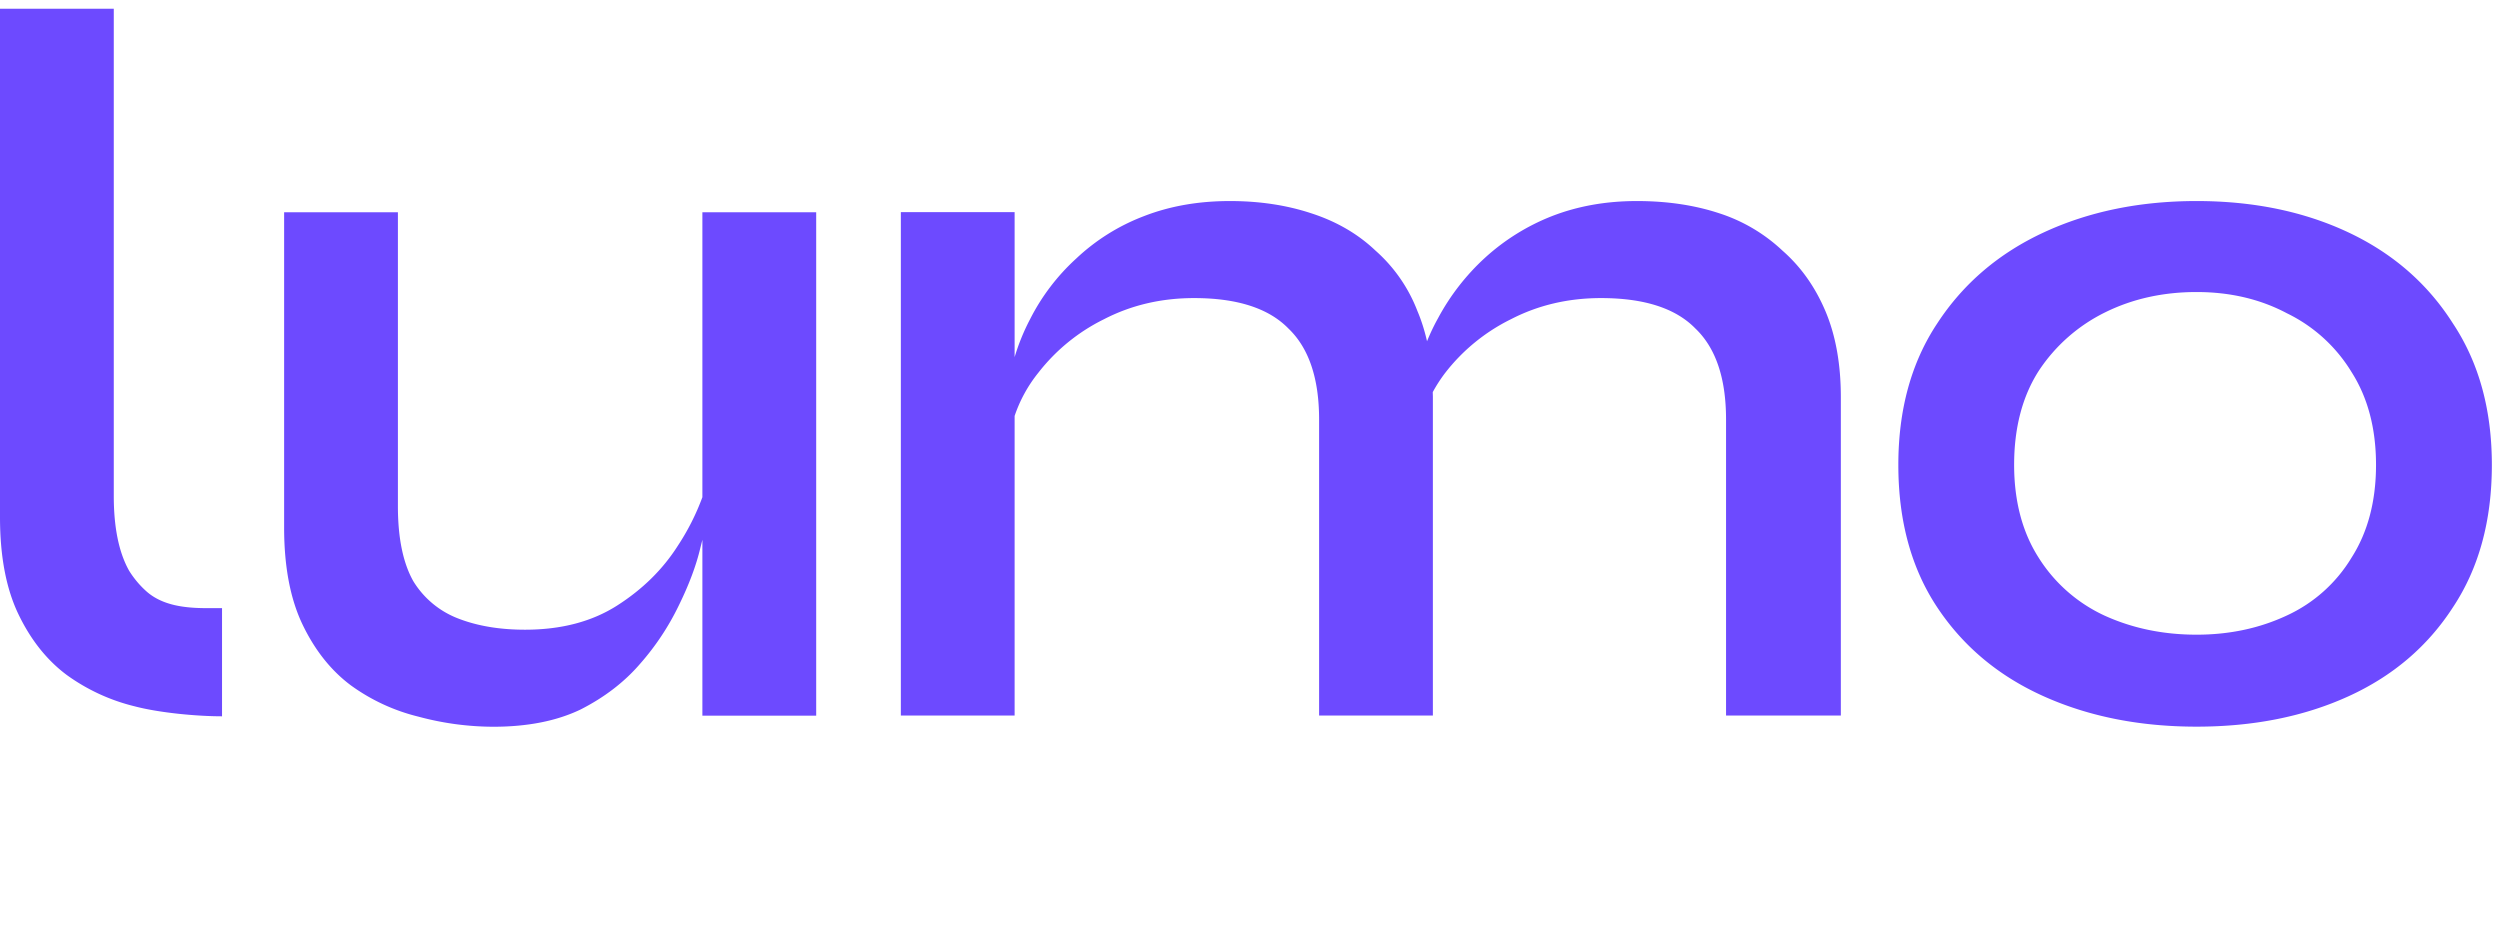
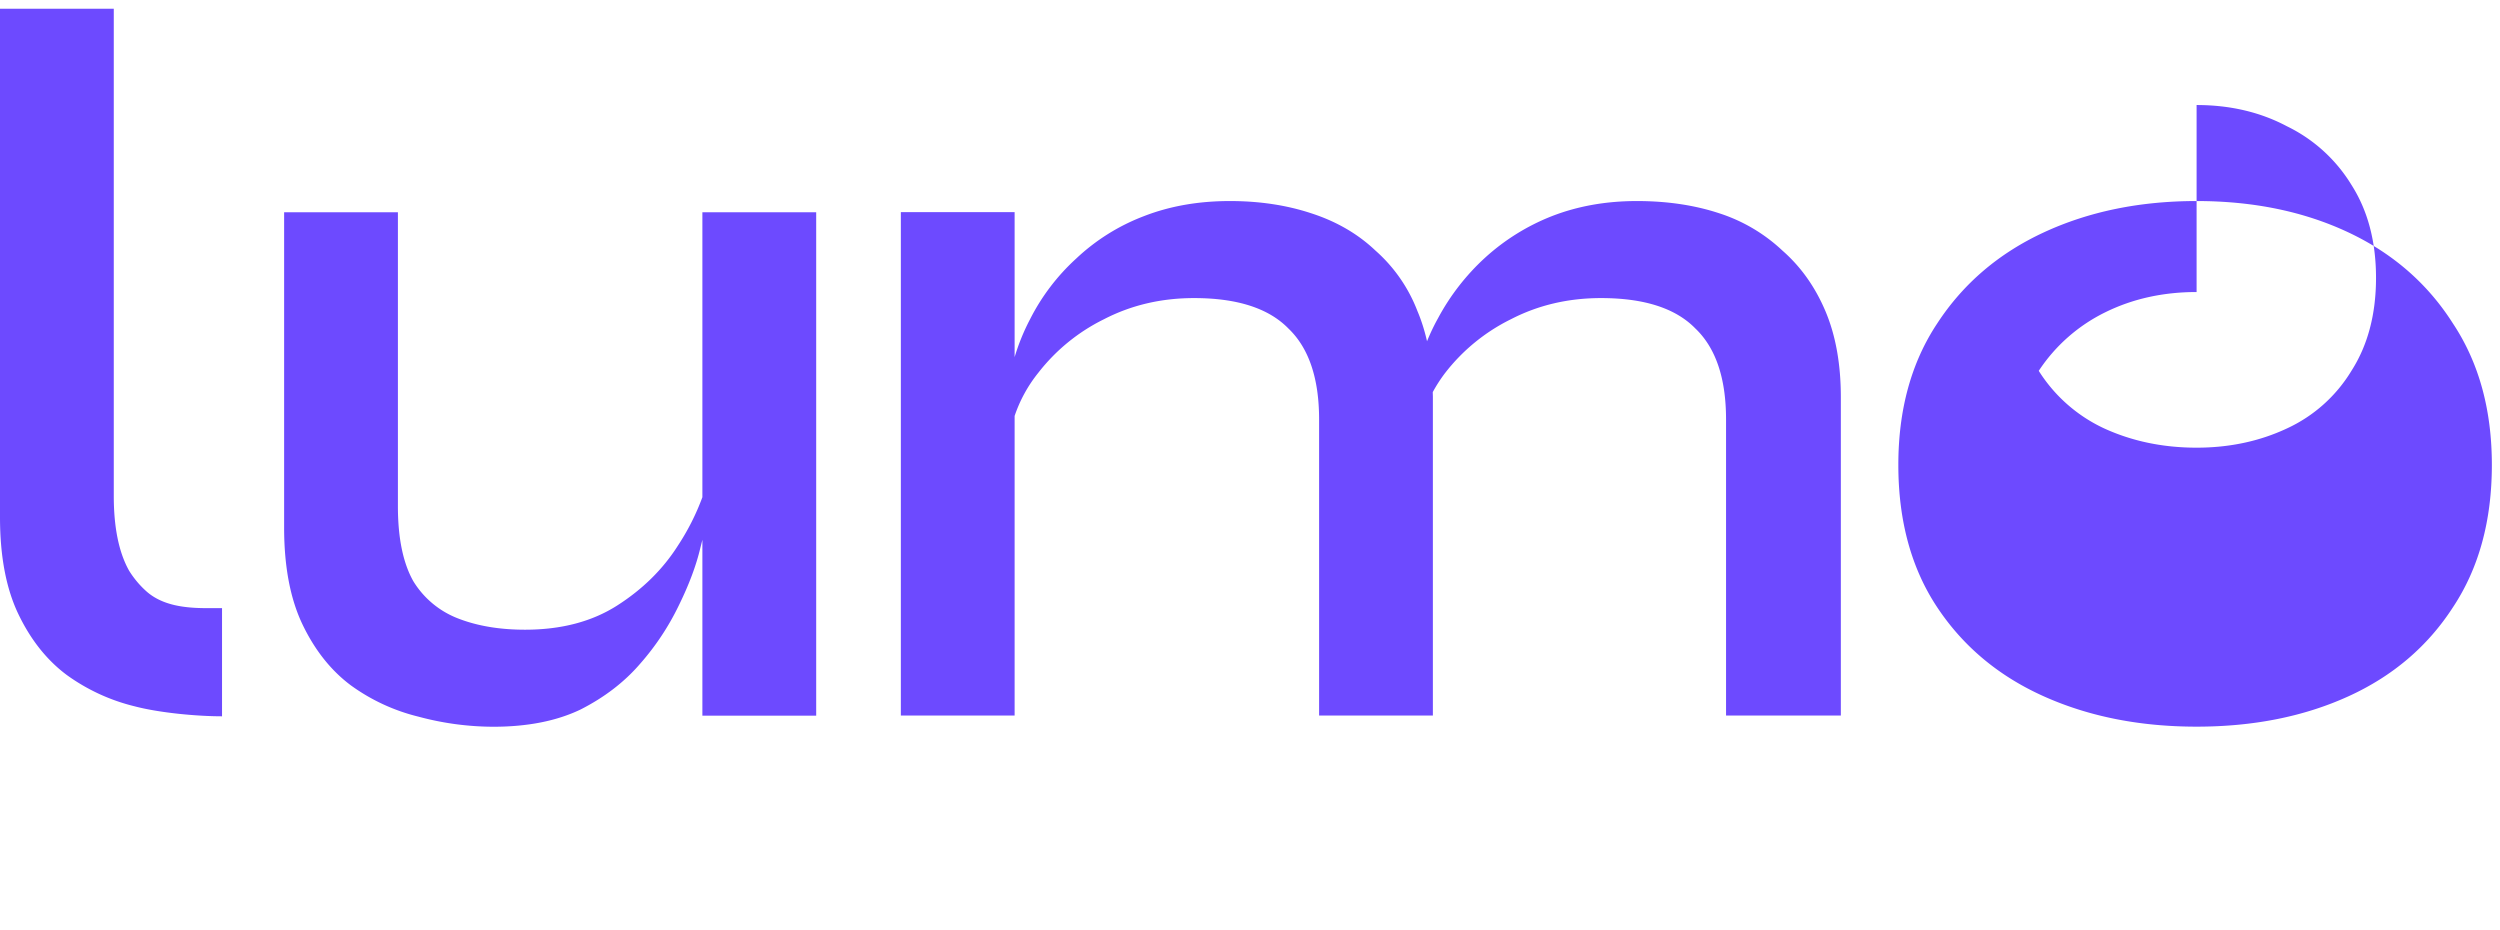
<svg xmlns="http://www.w3.org/2000/svg" xml:space="preserve" width="86" height="32" fill-rule="evenodd" stroke-linejoin="round" stroke-miterlimit="2" clip-rule="evenodd">
-   <path fill="#6d4aff" fill-rule="nonzero" d="M13.688 17.42c.001 1.089.177 1.947.53 2.573a3.114 3.114 0 0 0 1.551 1.286c.658.255 1.423.383 2.292.383 1.246 0 2.304-.278 3.174-.835.87-.556 1.564-1.239 2.081-2.051a8.143 8.143 0 0 0 .846-1.672V7.301h3.915v17.317h-3.915V18.57c-.023.087-.044.18-.07.276-.141.602-.388 1.263-.741 1.981a8.85 8.85 0 0 1-1.34 2.017c-.541.626-1.222 1.148-2.044 1.565-.823.394-1.823.591-2.999.591a9.951 9.951 0 0 1-2.573-.347 6.64 6.64 0 0 1-2.327-1.078c-.682-.51-1.235-1.206-1.658-2.086-.423-.881-.636-1.995-.636-3.339V7.301h3.914V17.42ZM75.563 6.916c1.951 0 3.692.359 5.219 1.077 1.528.719 2.728 1.763 3.597 3.131.893 1.344 1.341 2.967 1.341 4.868 0 1.923-.448 3.558-1.341 4.902-.869 1.344-2.069 2.366-3.597 3.061-1.527.695-3.268 1.042-5.219 1.042-1.95 0-3.702-.347-5.253-1.042-1.552-.695-2.775-1.717-3.668-3.061-.893-1.344-1.339-2.979-1.339-4.902 0-1.901.446-3.524 1.339-4.868.893-1.368 2.116-2.412 3.668-3.131 1.551-.718 3.302-1.077 5.253-1.077ZM3.914 17.06c0 1.089.176 1.948.528 2.574.171.273.372.511.6.713.552.487 1.332.573 2.073.573h.523v3.721c-.846 0-2.149-.116-3.019-.347a6.676 6.676 0 0 1-2.327-1.078c-.682-.51-1.235-1.206-1.658-2.087C.211 20.249 0 19.135 0 17.791V.3h3.914v16.76ZM56.308 6.916c1.034 0 1.975.139 2.822.417a5.739 5.739 0 0 1 2.185 1.287c.635.556 1.128 1.252 1.481 2.086.352.834.529 1.82.529 2.956v10.953h-3.949V14.427c0-1.414-.353-2.458-1.058-3.13-.681-.696-1.763-1.043-3.244-1.043-1.128 0-2.163.243-3.103.73a6.487 6.487 0 0 0-2.257 1.844 5.112 5.112 0 0 0-.427.66c.001.057.004.116.004.174v10.953h-3.914V14.427c0-1.414-.354-2.458-1.059-3.13-.681-.695-1.763-1.043-3.243-1.043-1.128 0-2.163.243-3.103.73a6.49 6.49 0 0 0-2.258 1.844 4.836 4.836 0 0 0-.811 1.48v10.307h-3.914V7.298h3.914v4.988c.134-.448.31-.883.53-1.302a7.259 7.259 0 0 1 1.586-2.087 7.05 7.05 0 0 1 2.328-1.46c.893-.348 1.88-.521 2.961-.521 1.011 0 1.94.139 2.786.417.869.279 1.611.707 2.222 1.287a5.315 5.315 0 0 1 1.446 2.086c.136.321.244.666.328 1.033.108-.267.233-.531.377-.79a7.838 7.838 0 0 1 1.622-2.086 7.454 7.454 0 0 1 2.292-1.426c.893-.348 1.869-.521 2.927-.521Zm19.255 3.13c-1.151 0-2.198.232-3.138.695a5.788 5.788 0 0 0-2.292 2.016c-.564.881-.847 1.96-.847 3.235.001 1.251.283 2.318.847 3.198a5.298 5.298 0 0 0 2.256 1.983c.964.44 2.023.66 3.174.66 1.128 0 2.164-.22 3.104-.66a5.078 5.078 0 0 0 2.222-1.983c.563-.88.846-1.947.846-3.198 0-1.252-.283-2.319-.846-3.2a5.318 5.318 0 0 0-2.222-2.017c-.916-.486-1.952-.729-3.104-.729Z" />
+   <path fill="#6d4aff" fill-rule="nonzero" d="M13.688 17.42c.001 1.089.177 1.947.53 2.573a3.114 3.114 0 0 0 1.551 1.286c.658.255 1.423.383 2.292.383 1.246 0 2.304-.278 3.174-.835.87-.556 1.564-1.239 2.081-2.051a8.143 8.143 0 0 0 .846-1.672V7.301h3.915v17.317h-3.915V18.57c-.023.087-.044.18-.07.276-.141.602-.388 1.263-.741 1.981a8.85 8.85 0 0 1-1.34 2.017c-.541.626-1.222 1.148-2.044 1.565-.823.394-1.823.591-2.999.591a9.951 9.951 0 0 1-2.573-.347 6.64 6.64 0 0 1-2.327-1.078c-.682-.51-1.235-1.206-1.658-2.086-.423-.881-.636-1.995-.636-3.339V7.301h3.914V17.42ZM75.563 6.916c1.951 0 3.692.359 5.219 1.077 1.528.719 2.728 1.763 3.597 3.131.893 1.344 1.341 2.967 1.341 4.868 0 1.923-.448 3.558-1.341 4.902-.869 1.344-2.069 2.366-3.597 3.061-1.527.695-3.268 1.042-5.219 1.042-1.95 0-3.702-.347-5.253-1.042-1.552-.695-2.775-1.717-3.668-3.061-.893-1.344-1.339-2.979-1.339-4.902 0-1.901.446-3.524 1.339-4.868.893-1.368 2.116-2.412 3.668-3.131 1.551-.718 3.302-1.077 5.253-1.077ZM3.914 17.06c0 1.089.176 1.948.528 2.574.171.273.372.511.6.713.552.487 1.332.573 2.073.573h.523v3.721c-.846 0-2.149-.116-3.019-.347a6.676 6.676 0 0 1-2.327-1.078c-.682-.51-1.235-1.206-1.658-2.087C.211 20.249 0 19.135 0 17.791V.3h3.914v16.76ZM56.308 6.916c1.034 0 1.975.139 2.822.417a5.739 5.739 0 0 1 2.185 1.287c.635.556 1.128 1.252 1.481 2.086.352.834.529 1.82.529 2.956v10.953h-3.949V14.427c0-1.414-.353-2.458-1.058-3.13-.681-.696-1.763-1.043-3.244-1.043-1.128 0-2.163.243-3.103.73a6.487 6.487 0 0 0-2.257 1.844 5.112 5.112 0 0 0-.427.66c.001.057.004.116.004.174v10.953h-3.914V14.427c0-1.414-.354-2.458-1.059-3.13-.681-.695-1.763-1.043-3.243-1.043-1.128 0-2.163.243-3.103.73a6.49 6.49 0 0 0-2.258 1.844 4.836 4.836 0 0 0-.811 1.48v10.307h-3.914V7.298h3.914v4.988c.134-.448.31-.883.53-1.302a7.259 7.259 0 0 1 1.586-2.087 7.05 7.05 0 0 1 2.328-1.46c.893-.348 1.88-.521 2.961-.521 1.011 0 1.94.139 2.786.417.869.279 1.611.707 2.222 1.287a5.315 5.315 0 0 1 1.446 2.086c.136.321.244.666.328 1.033.108-.267.233-.531.377-.79a7.838 7.838 0 0 1 1.622-2.086 7.454 7.454 0 0 1 2.292-1.426c.893-.348 1.869-.521 2.927-.521Zm19.255 3.13c-1.151 0-2.198.232-3.138.695a5.788 5.788 0 0 0-2.292 2.016a5.298 5.298 0 0 0 2.256 1.983c.964.44 2.023.66 3.174.66 1.128 0 2.164-.22 3.104-.66a5.078 5.078 0 0 0 2.222-1.983c.563-.88.846-1.947.846-3.198 0-1.252-.283-2.319-.846-3.2a5.318 5.318 0 0 0-2.222-2.017c-.916-.486-1.952-.729-3.104-.729Z" />
</svg>